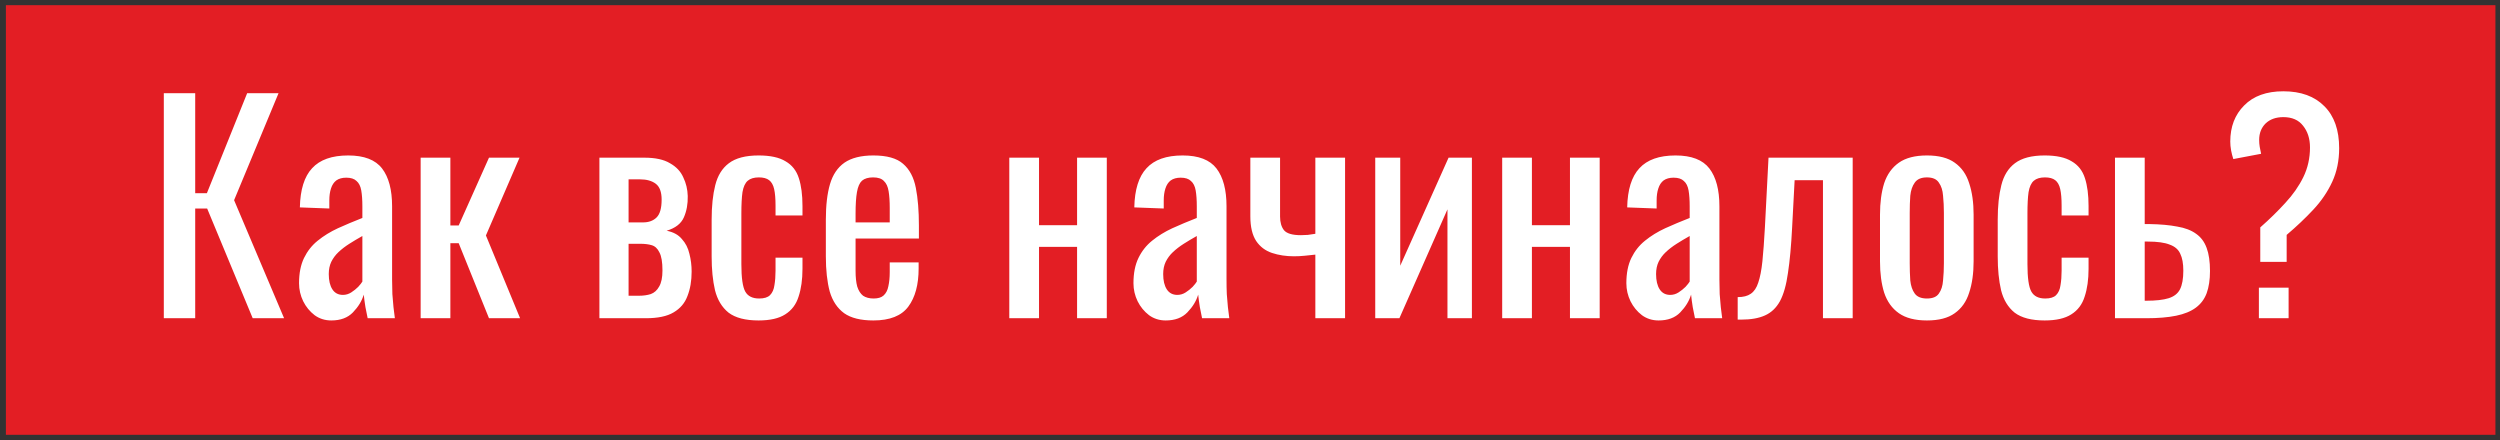
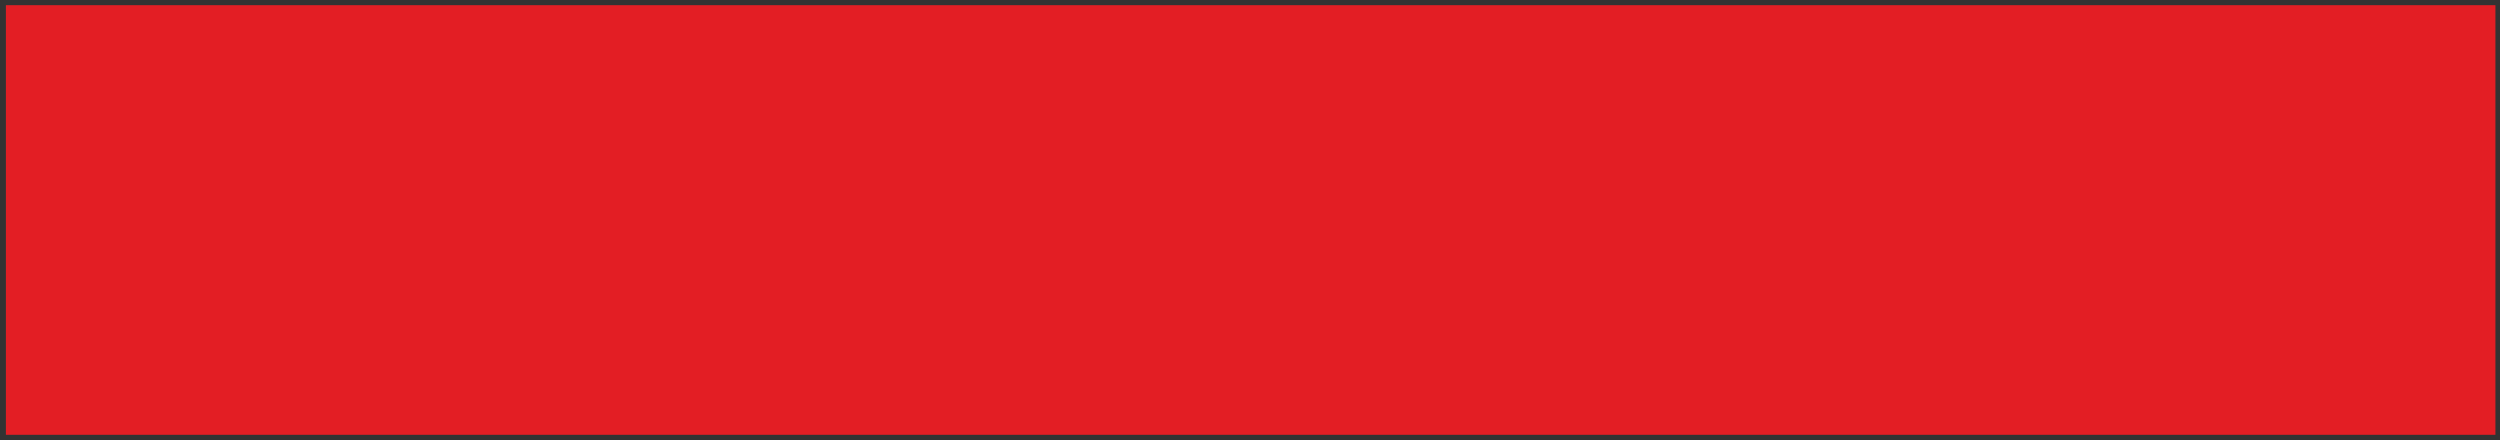
<svg xmlns="http://www.w3.org/2000/svg" width="369" height="65" viewBox="0 0 369 65" fill="none">
  <rect x="0" y="0" width="369" height="65" fill="#333333" stroke="none" />
  <rect x="0.869" y="0.765" width="367.455" height="63.412" fill="#E31E24" />
-   <path d="M24.179 46.971V13.761H28.812V28.521H30.534L36.479 13.761H41.112L34.552 29.546L41.932 46.971H37.299L30.575 30.776H28.812V46.971H24.179ZM48.895 47.299C47.965 47.299 47.145 47.039 46.434 46.52C45.724 45.973 45.163 45.29 44.754 44.47C44.343 43.623 44.139 42.734 44.139 41.805C44.139 40.329 44.385 39.085 44.877 38.074C45.368 37.063 46.038 36.215 46.886 35.532C47.76 34.821 48.758 34.206 49.879 33.687C51.026 33.168 52.229 32.662 53.486 32.17V30.489C53.486 29.532 53.432 28.74 53.322 28.111C53.213 27.482 52.981 27.018 52.626 26.717C52.297 26.389 51.792 26.225 51.108 26.225C50.507 26.225 50.015 26.362 49.633 26.635C49.277 26.908 49.017 27.305 48.853 27.824C48.69 28.316 48.608 28.904 48.608 29.587V30.776L44.261 30.612C44.316 27.988 44.917 26.061 46.066 24.831C47.214 23.574 48.99 22.945 51.395 22.945C53.746 22.945 55.413 23.587 56.398 24.872C57.382 26.157 57.873 28.015 57.873 30.448V41.272C57.873 42.01 57.887 42.721 57.914 43.404C57.969 44.087 58.024 44.73 58.078 45.331C58.16 45.905 58.229 46.452 58.283 46.971H54.266C54.184 46.534 54.074 45.987 53.938 45.331C53.828 44.648 53.746 44.033 53.691 43.486C53.418 44.415 52.885 45.29 52.093 46.11C51.327 46.903 50.261 47.299 48.895 47.299ZM50.617 43.527C51.054 43.527 51.464 43.404 51.846 43.158C52.229 42.912 52.571 42.639 52.871 42.338C53.172 42.01 53.377 41.75 53.486 41.559V34.835C52.803 35.218 52.161 35.6 51.559 35.983C50.958 36.366 50.425 36.776 49.961 37.213C49.523 37.623 49.168 38.101 48.895 38.648C48.648 39.167 48.526 39.769 48.526 40.452C48.526 41.409 48.703 42.16 49.059 42.707C49.414 43.254 49.933 43.527 50.617 43.527ZM62.087 46.971V23.273H66.475V33.277H67.704L72.174 23.273H76.683L71.722 34.753L76.766 46.971H72.174L67.704 35.901H66.475V46.971H62.087ZM88.473 46.971V23.273H95.115C96.728 23.273 97.985 23.546 98.887 24.093C99.817 24.612 100.473 25.309 100.855 26.184C101.265 27.031 101.484 27.947 101.511 28.931C101.539 30.106 101.347 31.159 100.937 32.088C100.527 33.017 99.68 33.673 98.395 34.056C99.379 34.247 100.131 34.657 100.65 35.286C101.197 35.887 101.566 36.612 101.757 37.459C101.976 38.306 102.085 39.181 102.085 40.083C102.085 41.45 101.88 42.652 101.47 43.691C101.088 44.73 100.404 45.536 99.42 46.11C98.464 46.684 97.097 46.971 95.32 46.971H88.473ZM92.778 43.65H94.336C94.965 43.65 95.539 43.568 96.058 43.404C96.578 43.213 96.988 42.844 97.288 42.297C97.616 41.75 97.78 40.958 97.78 39.919C97.78 38.689 97.63 37.801 97.329 37.254C97.056 36.68 96.673 36.325 96.181 36.188C95.717 36.051 95.17 35.983 94.541 35.983H92.778V43.65ZM92.778 32.826H94.91C95.758 32.826 96.427 32.58 96.919 32.088C97.411 31.596 97.657 30.721 97.657 29.464C97.657 28.343 97.37 27.564 96.796 27.127C96.222 26.69 95.443 26.471 94.459 26.471H92.778V32.826ZM111.968 47.299C110.027 47.299 108.551 46.916 107.54 46.151C106.556 45.358 105.886 44.251 105.531 42.83C105.203 41.409 105.039 39.755 105.039 37.869V32.416C105.039 30.421 105.217 28.726 105.572 27.332C105.927 25.911 106.597 24.831 107.581 24.093C108.592 23.328 110.055 22.945 111.968 22.945C113.69 22.945 115.016 23.232 115.945 23.806C116.902 24.353 117.558 25.186 117.913 26.307C118.268 27.4 118.446 28.767 118.446 30.407V31.801H114.469V30.366C114.469 29.327 114.401 28.507 114.264 27.906C114.127 27.305 113.881 26.867 113.526 26.594C113.171 26.321 112.665 26.184 112.009 26.184C111.298 26.184 110.752 26.348 110.369 26.676C109.986 27.004 109.727 27.564 109.59 28.357C109.481 29.122 109.426 30.175 109.426 31.514V38.976C109.426 40.999 109.617 42.352 110 43.035C110.383 43.718 111.066 44.06 112.05 44.06C112.788 44.06 113.321 43.896 113.649 43.568C114.004 43.213 114.223 42.721 114.305 42.092C114.414 41.463 114.469 40.753 114.469 39.96V38.033H118.446V39.673C118.446 41.258 118.255 42.625 117.872 43.773C117.517 44.921 116.861 45.796 115.904 46.397C114.975 46.998 113.663 47.299 111.968 47.299ZM128.906 47.299C127.048 47.299 125.613 46.944 124.601 46.233C123.59 45.495 122.879 44.429 122.469 43.035C122.087 41.614 121.895 39.878 121.895 37.828V32.416C121.895 30.311 122.1 28.562 122.51 27.168C122.92 25.774 123.631 24.722 124.642 24.011C125.681 23.3 127.102 22.945 128.906 22.945C130.902 22.945 132.364 23.355 133.293 24.175C134.25 24.995 134.879 26.184 135.179 27.742C135.48 29.273 135.63 31.118 135.63 33.277V35.204H126.282V39.96C126.282 40.917 126.364 41.696 126.528 42.297C126.72 42.898 127.007 43.349 127.389 43.65C127.799 43.923 128.319 44.06 128.947 44.06C129.603 44.06 130.095 43.91 130.423 43.609C130.779 43.281 131.011 42.83 131.12 42.256C131.257 41.655 131.325 40.958 131.325 40.165V38.73H135.589V39.632C135.589 42.01 135.084 43.882 134.072 45.249C133.061 46.616 131.339 47.299 128.906 47.299ZM126.282 32.826H131.325V30.694C131.325 29.71 131.271 28.89 131.161 28.234C131.052 27.551 130.82 27.045 130.464 26.717C130.136 26.362 129.603 26.184 128.865 26.184C128.155 26.184 127.608 26.348 127.225 26.676C126.87 27.004 126.624 27.564 126.487 28.357C126.351 29.122 126.282 30.188 126.282 31.555V32.826ZM148.972 46.971V23.273H153.359V33.236H158.976V23.273H163.363V46.971H158.976V36.434H153.359V46.971H148.972ZM172.055 47.299C171.125 47.299 170.305 47.039 169.595 46.52C168.884 45.973 168.324 45.29 167.914 44.47C167.504 43.623 167.299 42.734 167.299 41.805C167.299 40.329 167.545 39.085 168.037 38.074C168.529 37.063 169.198 36.215 170.046 35.532C170.92 34.821 171.918 34.206 173.039 33.687C174.187 33.168 175.389 32.662 176.647 32.17V30.489C176.647 29.532 176.592 28.74 176.483 28.111C176.373 27.482 176.141 27.018 175.786 26.717C175.458 26.389 174.952 26.225 174.269 26.225C173.667 26.225 173.175 26.362 172.793 26.635C172.437 26.908 172.178 27.305 172.014 27.824C171.85 28.316 171.768 28.904 171.768 29.587V30.776L167.422 30.612C167.476 27.988 168.078 26.061 169.226 24.831C170.374 23.574 172.15 22.945 174.556 22.945C176.906 22.945 178.574 23.587 179.558 24.872C180.542 26.157 181.034 28.015 181.034 30.448V41.272C181.034 42.01 181.047 42.721 181.075 43.404C181.129 44.087 181.184 44.73 181.239 45.331C181.321 45.905 181.389 46.452 181.444 46.971H177.426C177.344 46.534 177.234 45.987 177.098 45.331C176.988 44.648 176.906 44.033 176.852 43.486C176.578 44.415 176.045 45.29 175.253 46.11C174.487 46.903 173.421 47.299 172.055 47.299ZM173.777 43.527C174.214 43.527 174.624 43.404 175.007 43.158C175.389 42.912 175.731 42.639 176.032 42.338C176.332 42.01 176.537 41.75 176.647 41.559V34.835C175.963 35.218 175.321 35.6 174.72 35.983C174.118 36.366 173.585 36.776 173.121 37.213C172.683 37.623 172.328 38.101 172.055 38.648C171.809 39.167 171.686 39.769 171.686 40.452C171.686 41.409 171.863 42.16 172.219 42.707C172.574 43.254 173.093 43.527 173.777 43.527ZM194.145 46.971V37.582C193.625 37.637 193.106 37.691 192.587 37.746C192.067 37.801 191.534 37.828 190.988 37.828C189.812 37.828 188.733 37.664 187.749 37.336C186.765 37.008 185.986 36.42 185.412 35.573C184.838 34.698 184.551 33.482 184.551 31.924V23.273H188.938V31.965C188.938 32.812 189.129 33.482 189.512 33.974C189.922 34.466 190.755 34.712 192.013 34.712C192.341 34.712 192.682 34.698 193.038 34.671C193.393 34.616 193.762 34.562 194.145 34.507V23.273H198.532V46.971H194.145ZM202.985 46.971V23.273H206.675V39.222L213.809 23.273H217.253V46.971H213.645V30.899L206.552 46.971H202.985ZM221.723 46.971V23.273H226.11V33.236H231.727V23.273H236.114V46.971H231.727V36.434H226.11V46.971H221.723ZM244.806 47.299C243.876 47.299 243.056 47.039 242.346 46.52C241.635 45.973 241.075 45.29 240.665 44.47C240.255 43.623 240.05 42.734 240.05 41.805C240.05 40.329 240.296 39.085 240.788 38.074C241.28 37.063 241.949 36.215 242.797 35.532C243.671 34.821 244.669 34.206 245.79 33.687C246.938 33.168 248.14 32.662 249.398 32.17V30.489C249.398 29.532 249.343 28.74 249.234 28.111C249.124 27.482 248.892 27.018 248.537 26.717C248.209 26.389 247.703 26.225 247.02 26.225C246.418 26.225 245.926 26.362 245.544 26.635C245.188 26.908 244.929 27.305 244.765 27.824C244.601 28.316 244.519 28.904 244.519 29.587V30.776L240.173 30.612C240.227 27.988 240.829 26.061 241.977 24.831C243.125 23.574 244.901 22.945 247.307 22.945C249.657 22.945 251.325 23.587 252.309 24.872C253.293 26.157 253.785 28.015 253.785 30.448V41.272C253.785 42.01 253.798 42.721 253.826 43.404C253.88 44.087 253.935 44.73 253.99 45.331C254.072 45.905 254.14 46.452 254.195 46.971H250.177C250.095 46.534 249.985 45.987 249.849 45.331C249.739 44.648 249.657 44.033 249.603 43.486C249.329 44.415 248.796 45.29 248.004 46.11C247.238 46.903 246.172 47.299 244.806 47.299ZM246.528 43.527C246.965 43.527 247.375 43.404 247.758 43.158C248.14 42.912 248.482 42.639 248.783 42.338C249.083 42.01 249.288 41.75 249.398 41.559V34.835C248.714 35.218 248.072 35.6 247.471 35.983C246.869 36.366 246.336 36.776 245.872 37.213C245.434 37.623 245.079 38.101 244.806 38.648C244.56 39.167 244.437 39.769 244.437 40.452C244.437 41.409 244.614 42.16 244.97 42.707C245.325 43.254 245.844 43.527 246.528 43.527ZM256.482 47.176V43.855C257.302 43.855 257.944 43.691 258.409 43.363C258.901 43.035 259.27 42.488 259.516 41.723C259.789 40.93 259.994 39.878 260.131 38.566C260.267 37.227 260.39 35.559 260.5 33.564L261.033 23.273H273.456V46.971H269.069V26.594H264.887L264.518 33.564C264.381 36.27 264.176 38.511 263.903 40.288C263.657 42.065 263.26 43.459 262.714 44.47C262.167 45.454 261.429 46.151 260.5 46.561C259.598 46.971 258.422 47.176 256.974 47.176H256.482ZM284.417 47.299C282.668 47.299 281.287 46.944 280.276 46.233C279.265 45.522 278.54 44.511 278.103 43.199C277.693 41.887 277.488 40.343 277.488 38.566V31.678C277.488 29.901 277.693 28.357 278.103 27.045C278.54 25.733 279.265 24.722 280.276 24.011C281.287 23.3 282.668 22.945 284.417 22.945C286.166 22.945 287.533 23.3 288.517 24.011C289.528 24.722 290.239 25.733 290.649 27.045C291.086 28.357 291.305 29.901 291.305 31.678V38.566C291.305 40.343 291.086 41.887 290.649 43.199C290.239 44.511 289.528 45.522 288.517 46.233C287.533 46.944 286.166 47.299 284.417 47.299ZM284.417 44.06C285.264 44.06 285.852 43.814 286.18 43.322C286.535 42.83 286.74 42.188 286.795 41.395C286.877 40.575 286.918 39.728 286.918 38.853V31.432C286.918 30.53 286.877 29.683 286.795 28.89C286.74 28.097 286.535 27.455 286.18 26.963C285.852 26.444 285.264 26.184 284.417 26.184C283.57 26.184 282.968 26.444 282.613 26.963C282.258 27.455 282.039 28.097 281.957 28.89C281.902 29.683 281.875 30.53 281.875 31.432V38.853C281.875 39.728 281.902 40.575 281.957 41.395C282.039 42.188 282.258 42.83 282.613 43.322C282.968 43.814 283.57 44.06 284.417 44.06ZM301.793 47.299C299.852 47.299 298.376 46.916 297.365 46.151C296.381 45.358 295.711 44.251 295.356 42.83C295.028 41.409 294.864 39.755 294.864 37.869V32.416C294.864 30.421 295.042 28.726 295.397 27.332C295.752 25.911 296.422 24.831 297.406 24.093C298.417 23.328 299.88 22.945 301.793 22.945C303.515 22.945 304.841 23.232 305.77 23.806C306.727 24.353 307.383 25.186 307.738 26.307C308.093 27.4 308.271 28.767 308.271 30.407V31.801H304.294V30.366C304.294 29.327 304.226 28.507 304.089 27.906C303.952 27.305 303.706 26.867 303.351 26.594C302.996 26.321 302.49 26.184 301.834 26.184C301.123 26.184 300.577 26.348 300.194 26.676C299.811 27.004 299.552 27.564 299.415 28.357C299.306 29.122 299.251 30.175 299.251 31.514V38.976C299.251 40.999 299.442 42.352 299.825 43.035C300.208 43.718 300.891 44.06 301.875 44.06C302.613 44.06 303.146 43.896 303.474 43.568C303.829 43.213 304.048 42.721 304.13 42.092C304.239 41.463 304.294 40.753 304.294 39.96V38.033H308.271V39.673C308.271 41.258 308.08 42.625 307.697 43.773C307.342 44.921 306.686 45.796 305.729 46.397C304.8 46.998 303.488 47.299 301.793 47.299ZM312.172 46.971V23.273H316.559V33.072C316.613 33.072 316.682 33.072 316.764 33.072C316.873 33.072 316.969 33.072 317.051 33.072C317.133 33.072 317.201 33.072 317.256 33.072C318.868 33.099 320.235 33.222 321.356 33.441C322.504 33.632 323.433 33.988 324.144 34.507C324.854 34.999 325.374 35.696 325.702 36.598C326.03 37.473 326.194 38.607 326.194 40.001C326.194 41.286 326.03 42.379 325.702 43.281C325.374 44.156 324.841 44.866 324.103 45.413C323.365 45.96 322.394 46.356 321.192 46.602C319.989 46.848 318.527 46.971 316.805 46.971H312.172ZM316.559 44.388H316.805C318.199 44.388 319.292 44.265 320.085 44.019C320.877 43.773 321.438 43.336 321.766 42.707C322.094 42.051 322.258 41.135 322.258 39.96C322.258 38.894 322.107 38.06 321.807 37.459C321.533 36.83 321.014 36.379 320.249 36.106C319.511 35.805 318.431 35.655 317.01 35.655C316.982 35.655 316.914 35.655 316.805 35.655C316.695 35.655 316.613 35.655 316.559 35.655V44.388ZM333.616 38.648V33.564C334.983 32.361 336.213 31.159 337.306 29.956C338.427 28.753 339.315 27.482 339.971 26.143C340.627 24.804 340.955 23.341 340.955 21.756C340.955 20.471 340.613 19.405 339.93 18.558C339.274 17.711 338.304 17.287 337.019 17.287C335.926 17.287 335.051 17.601 334.395 18.23C333.766 18.859 333.452 19.665 333.452 20.649C333.452 21.004 333.479 21.346 333.534 21.674C333.589 21.975 333.657 22.316 333.739 22.699L329.639 23.478C329.502 23.068 329.393 22.644 329.311 22.207C329.229 21.742 329.188 21.305 329.188 20.895C329.188 18.708 329.871 16.932 331.238 15.565C332.605 14.171 334.532 13.474 337.019 13.474C339.616 13.474 341.638 14.212 343.087 15.688C344.536 17.137 345.26 19.2 345.26 21.879C345.26 23.71 344.918 25.364 344.235 26.84C343.552 28.316 342.622 29.683 341.447 30.94C340.272 32.197 338.96 33.441 337.511 34.671V38.648H333.616ZM333.411 46.971V42.461H337.798V46.971H333.411Z" fill="white" />
</svg>